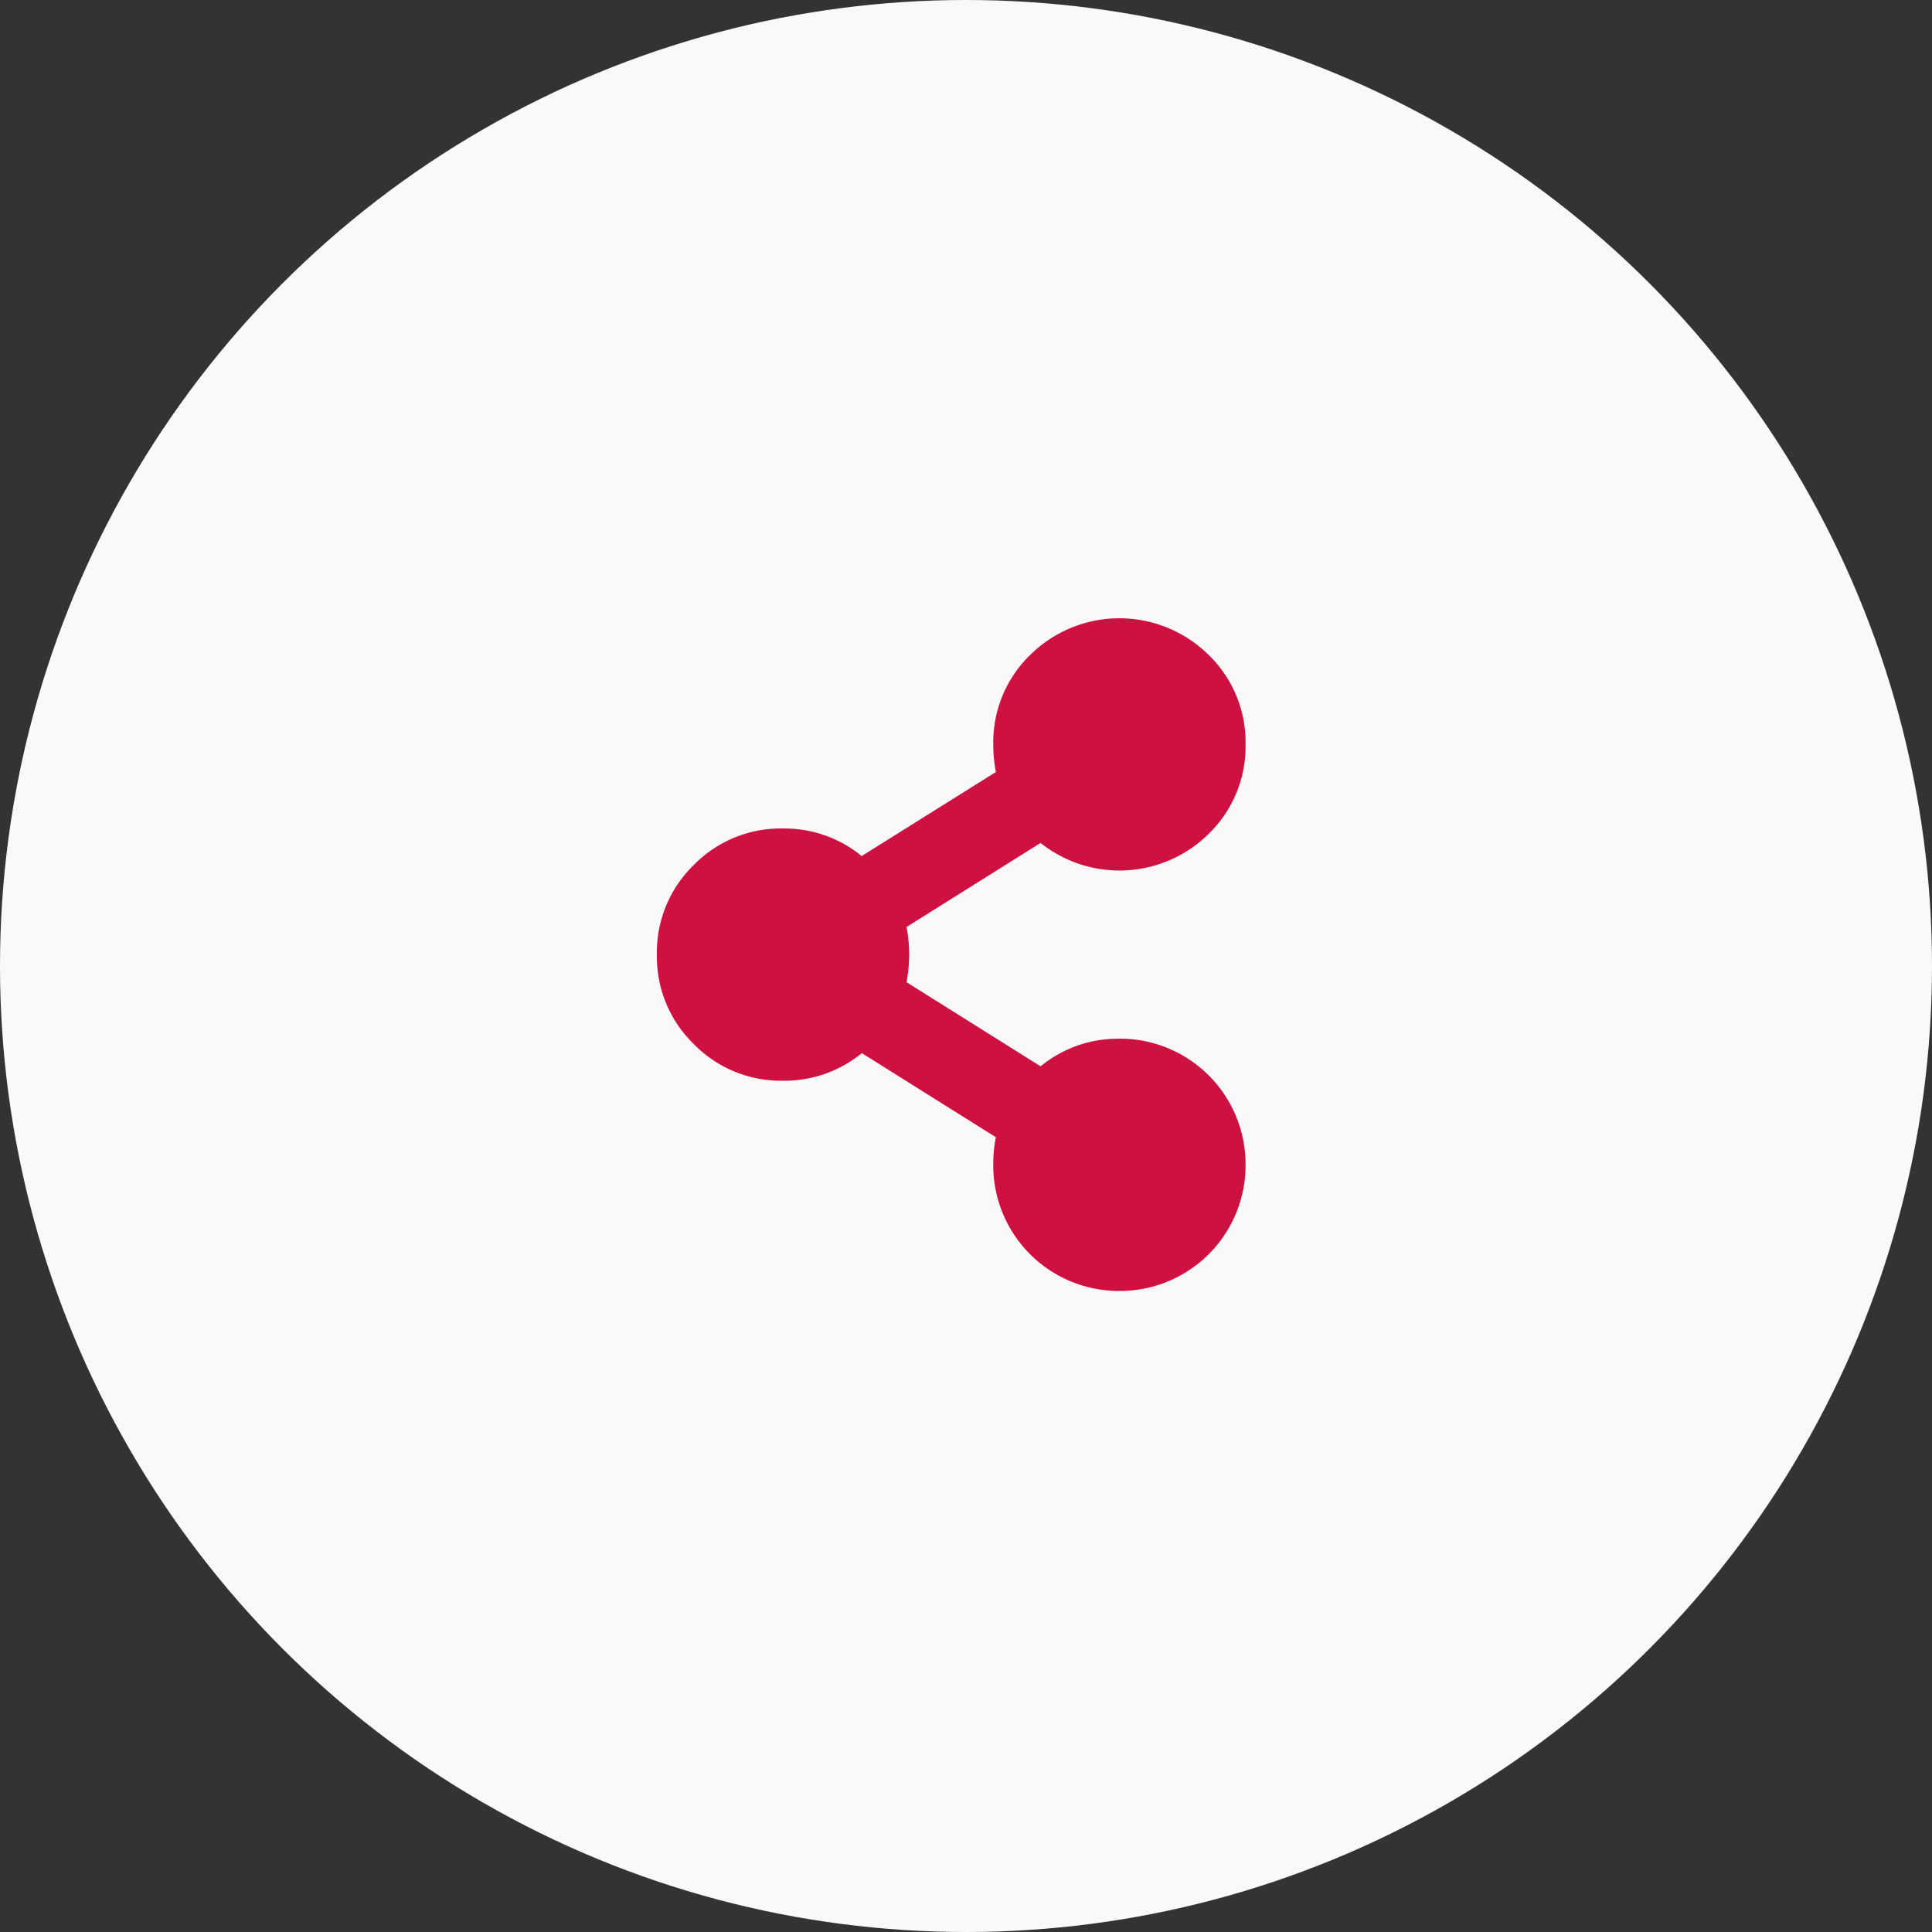
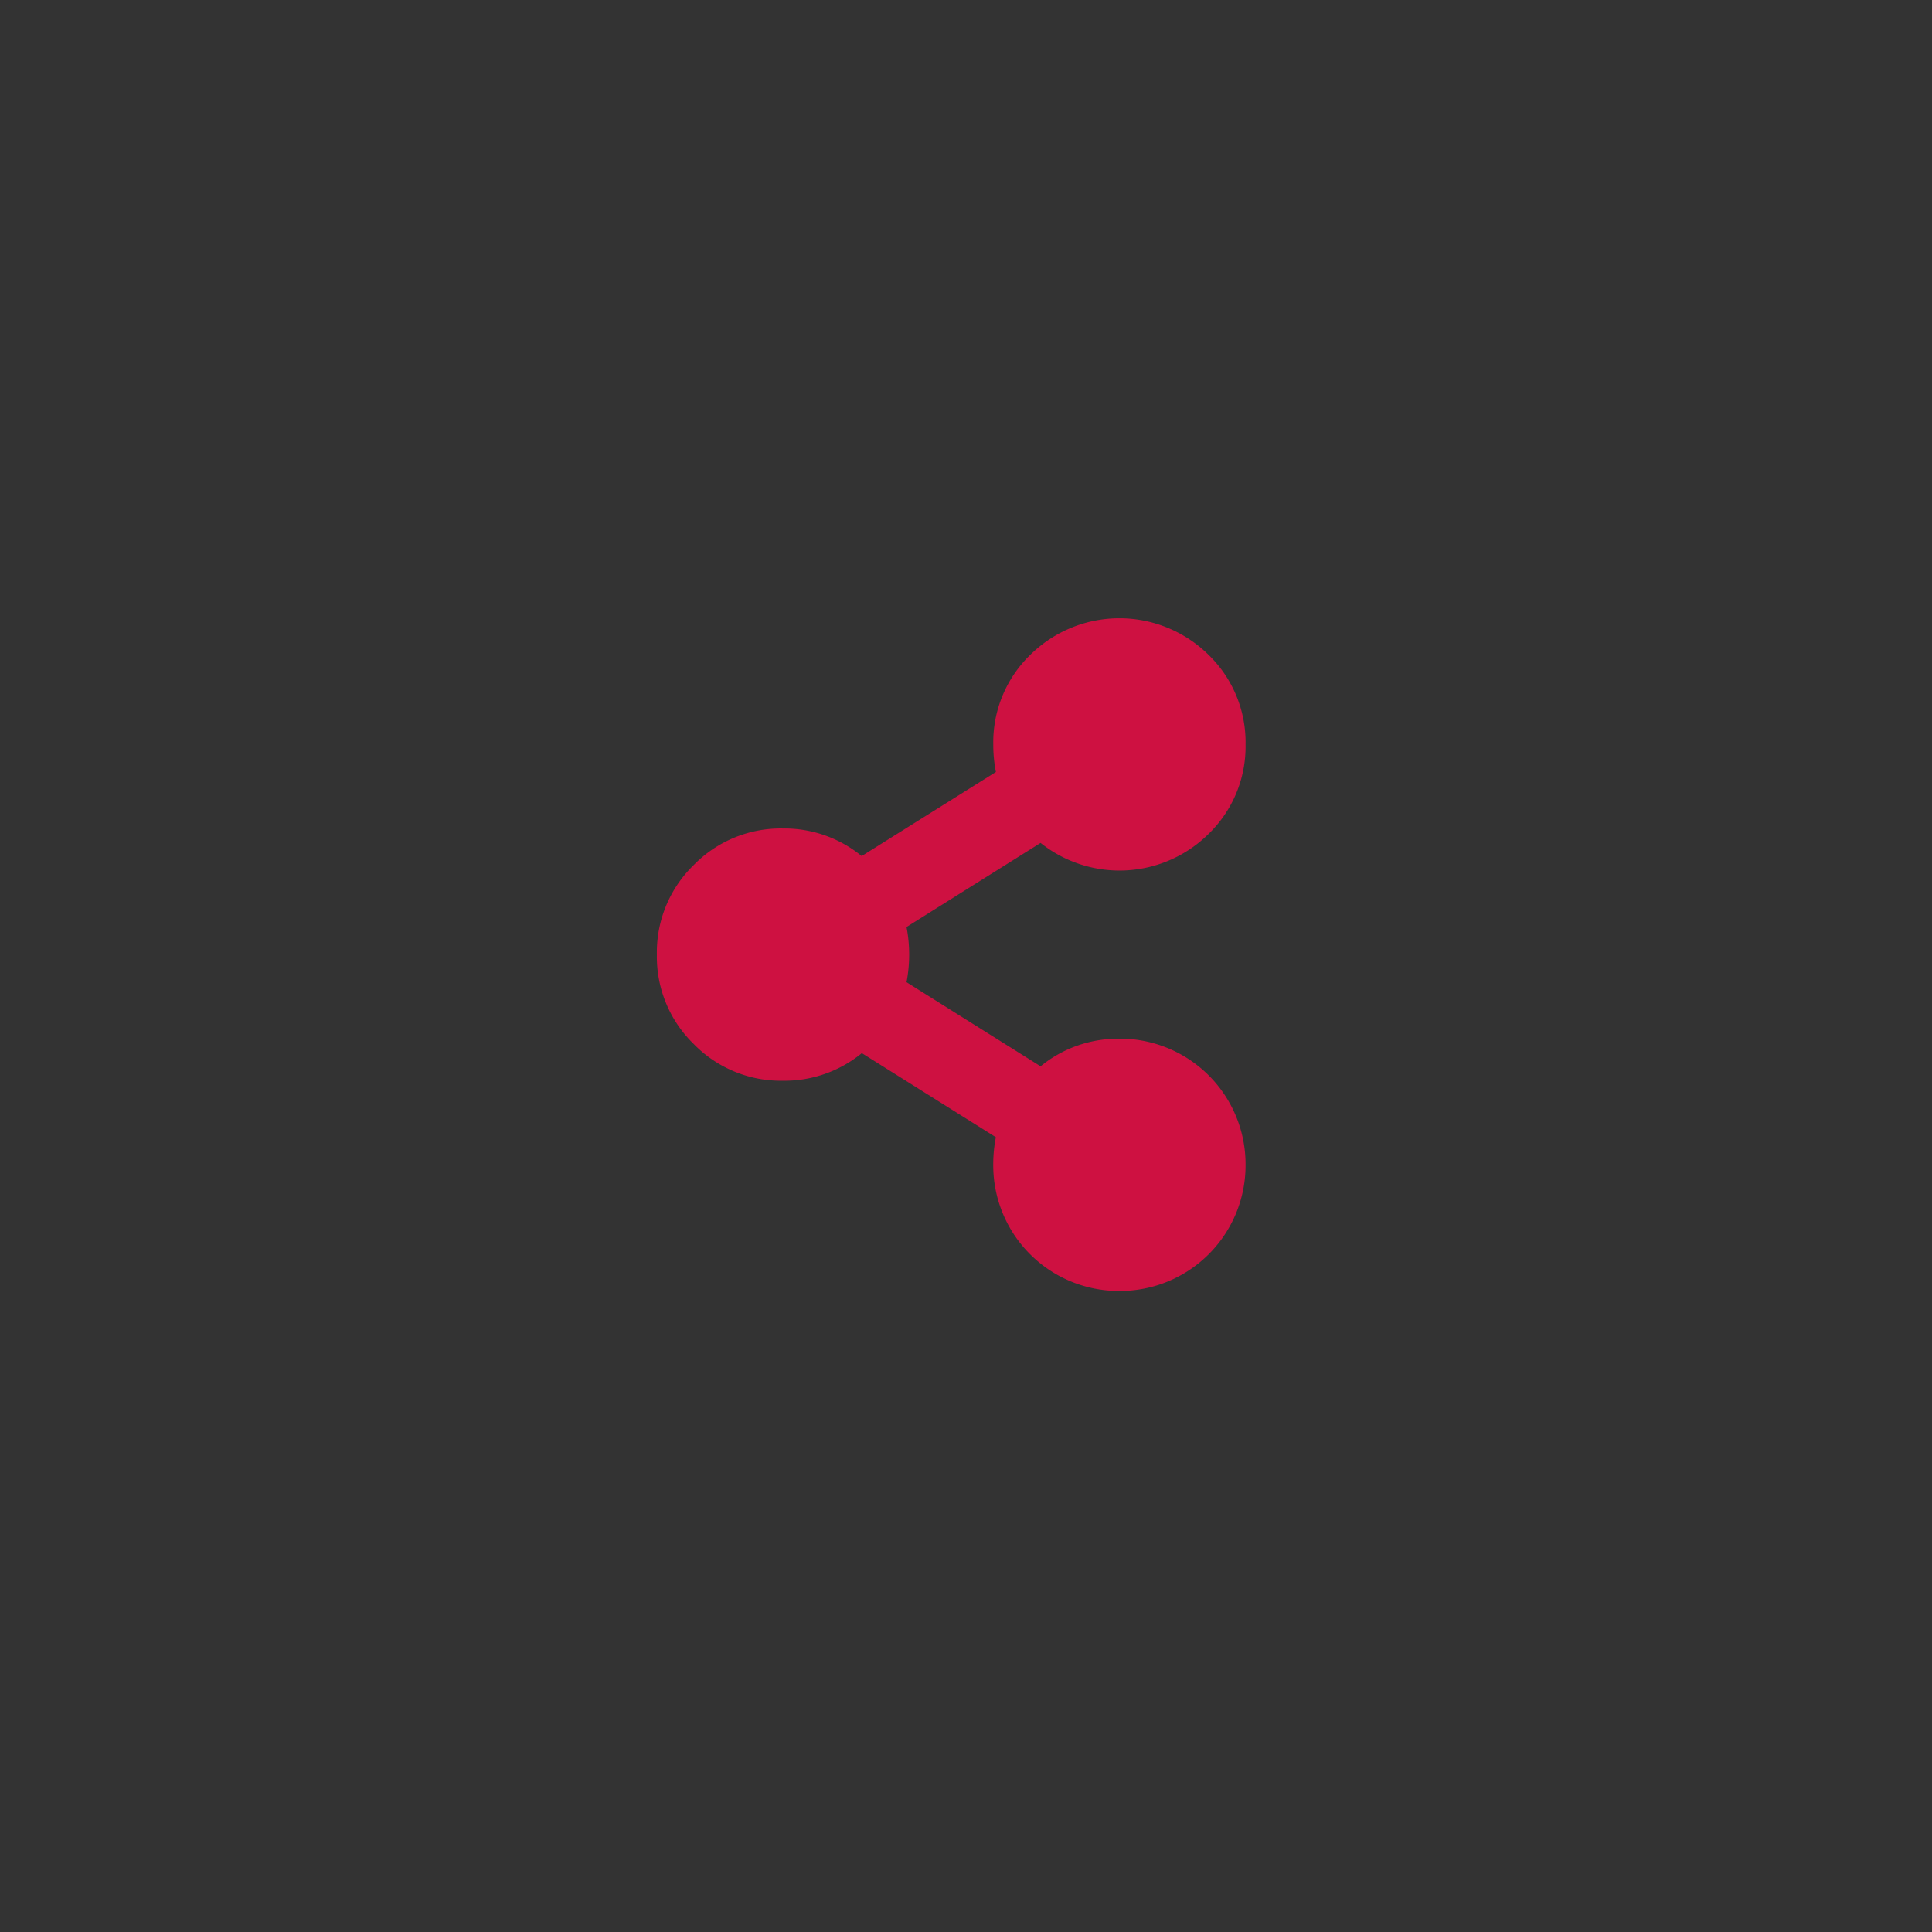
<svg xmlns="http://www.w3.org/2000/svg" width="50" height="50" viewBox="0 0 50 50">
  <rect x="0" y="0" width="50" height="50" fill="#333333" stroke="none" />
  <g id="Group_5015" data-name="Group 5015" transform="translate(-215 -906)">
-     <circle id="Ellipse_44" data-name="Ellipse 44" cx="25" cy="25" r="25" transform="translate(215 906)" fill="#f9f9f9" />
    <path id="Path_711" data-name="Path 711" d="M11.97,11.382a3.154,3.154,0,0,0-2.04.714L6.461,9.919a3.783,3.783,0,0,0,0-1.428L9.93,6.315a3.278,3.278,0,0,0,4.353-.238,3.148,3.148,0,0,0,.952-2.312,3.148,3.148,0,0,0-.952-2.312,3.284,3.284,0,0,0-4.625,0,3.148,3.148,0,0,0-.952,2.312,3.635,3.635,0,0,0,.068.714L5.3,6.655a3.154,3.154,0,0,0-2.04-.714,3.148,3.148,0,0,0-2.312.952A3.148,3.148,0,0,0,0,9.205a3.148,3.148,0,0,0,.952,2.312,3.148,3.148,0,0,0,2.312.952,3.154,3.154,0,0,0,2.04-.714l3.469,2.176a3.635,3.635,0,0,0-.068.714,3.251,3.251,0,0,0,3.265,3.265,3.251,3.251,0,0,0,3.265-3.265,3.251,3.251,0,0,0-3.265-3.265Z" transform="translate(232 921.5)" fill="#ce1141" />
  </g>
</svg>